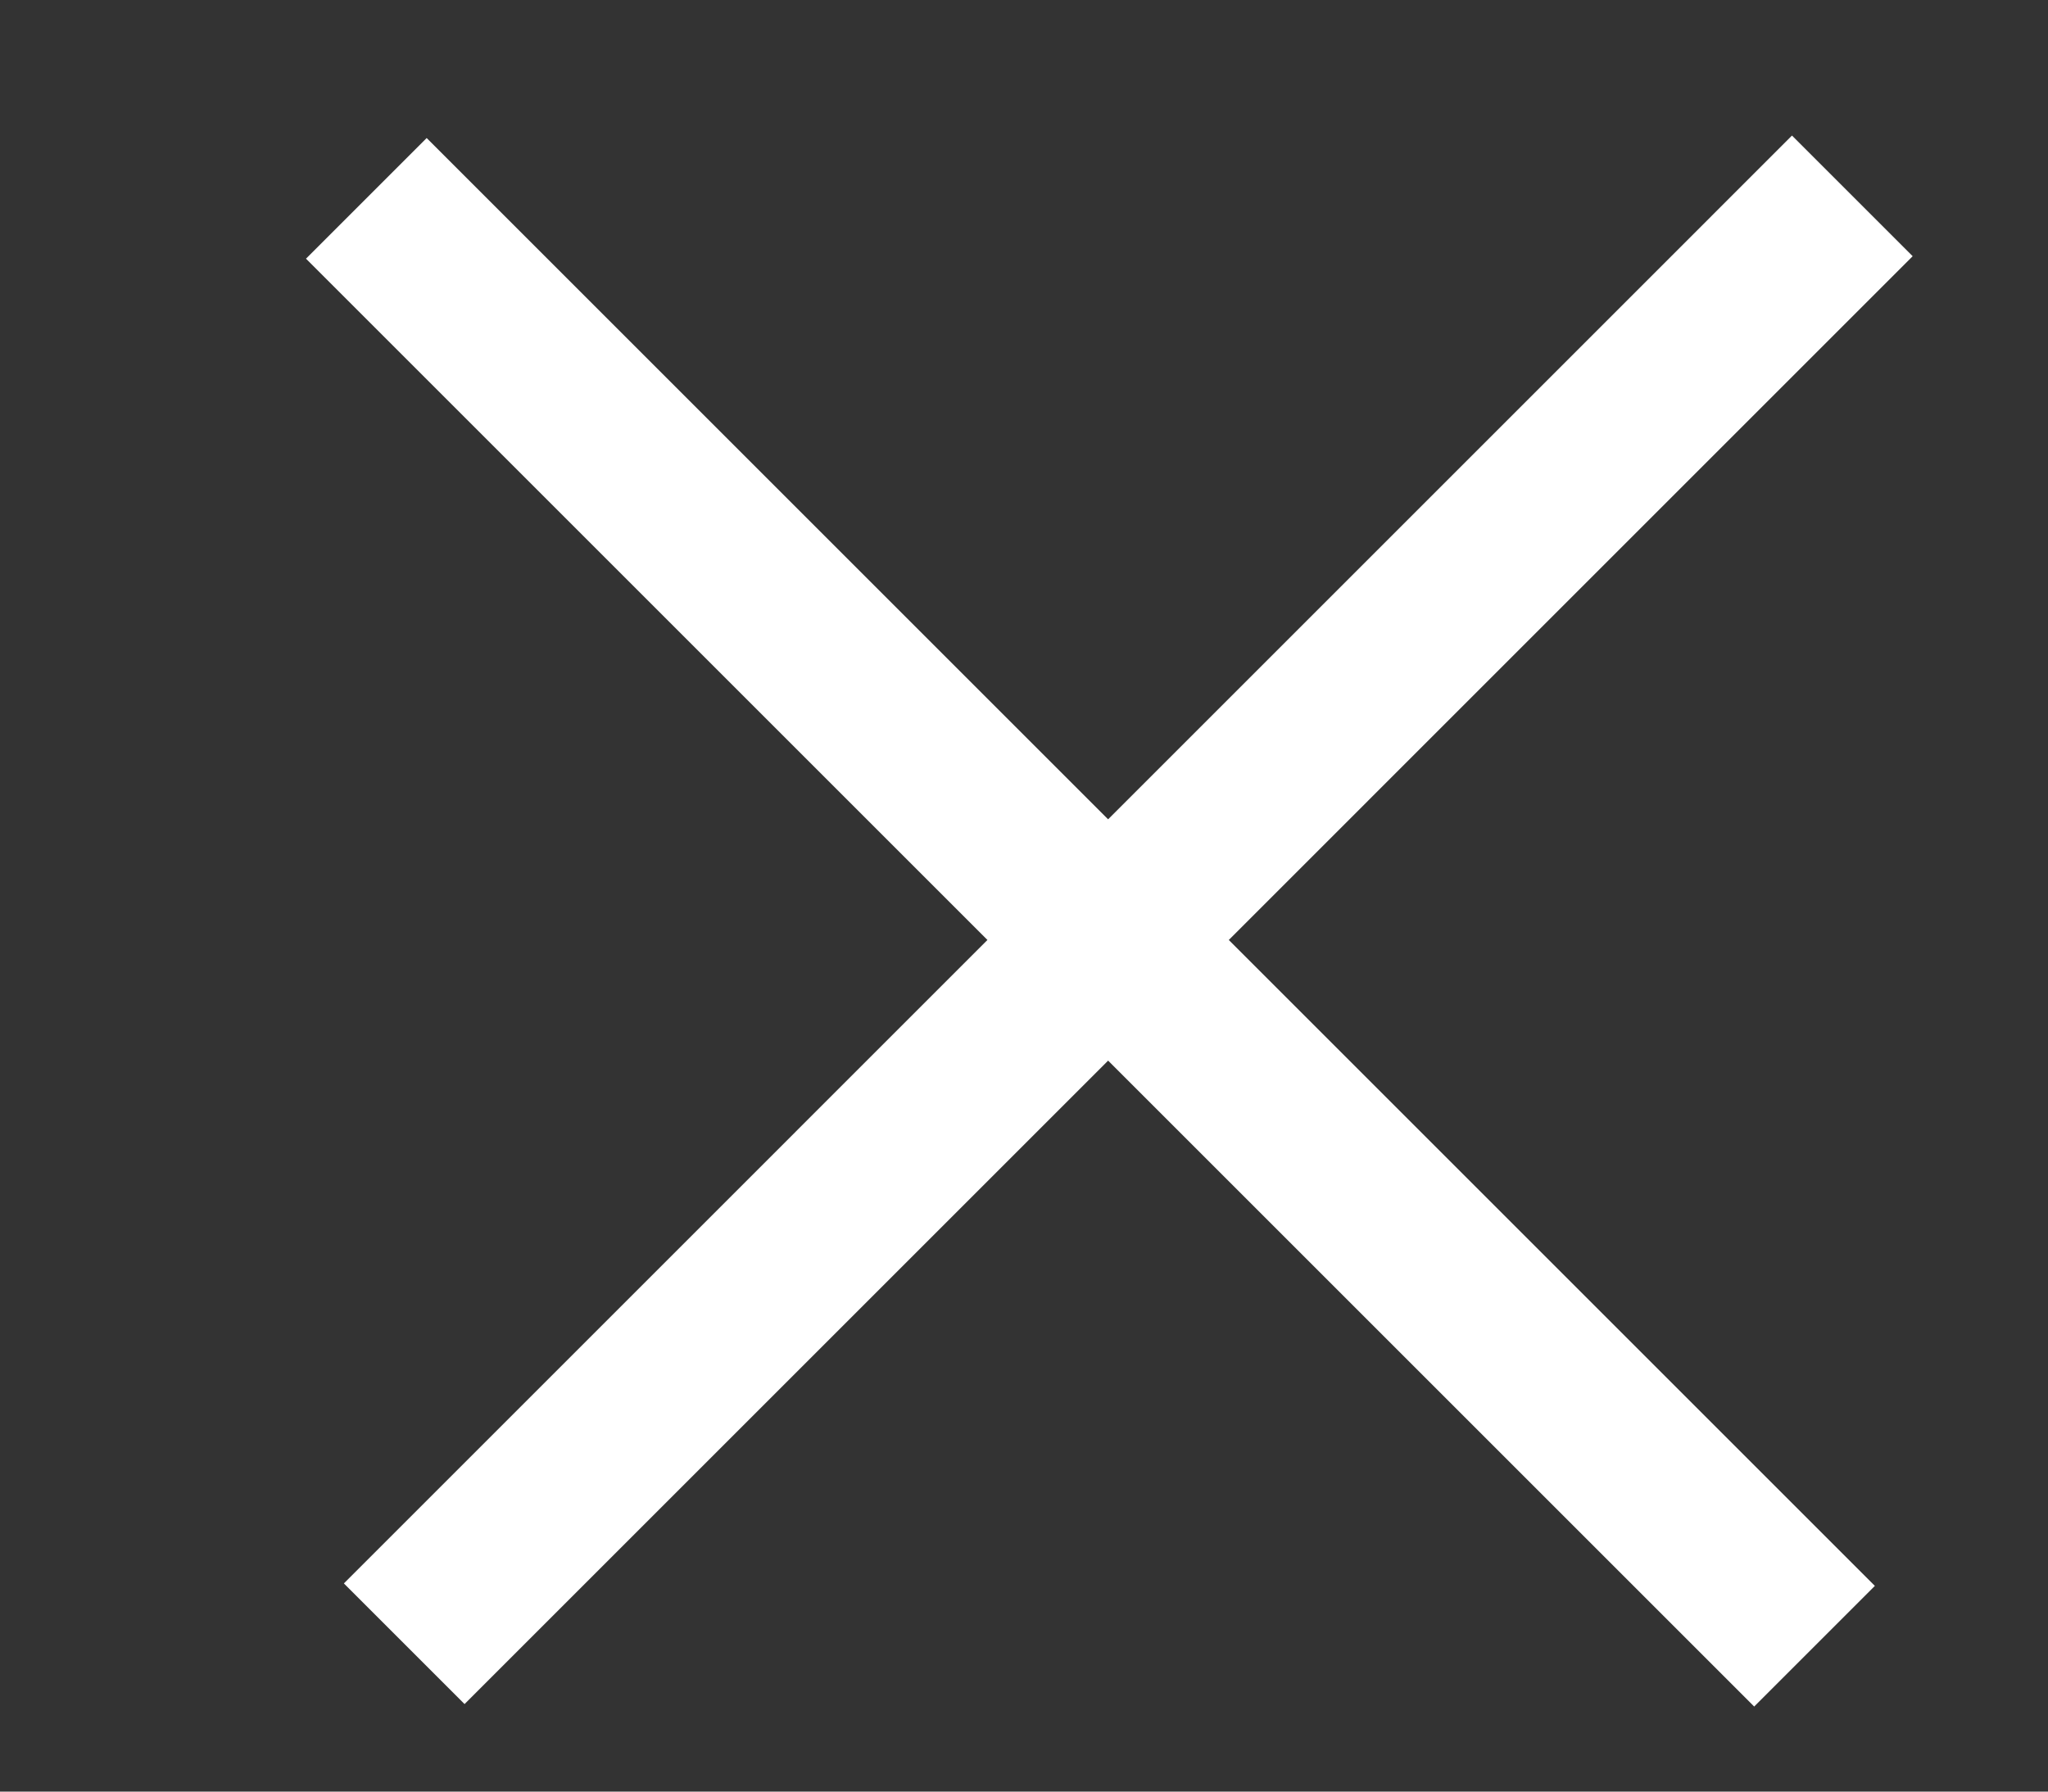
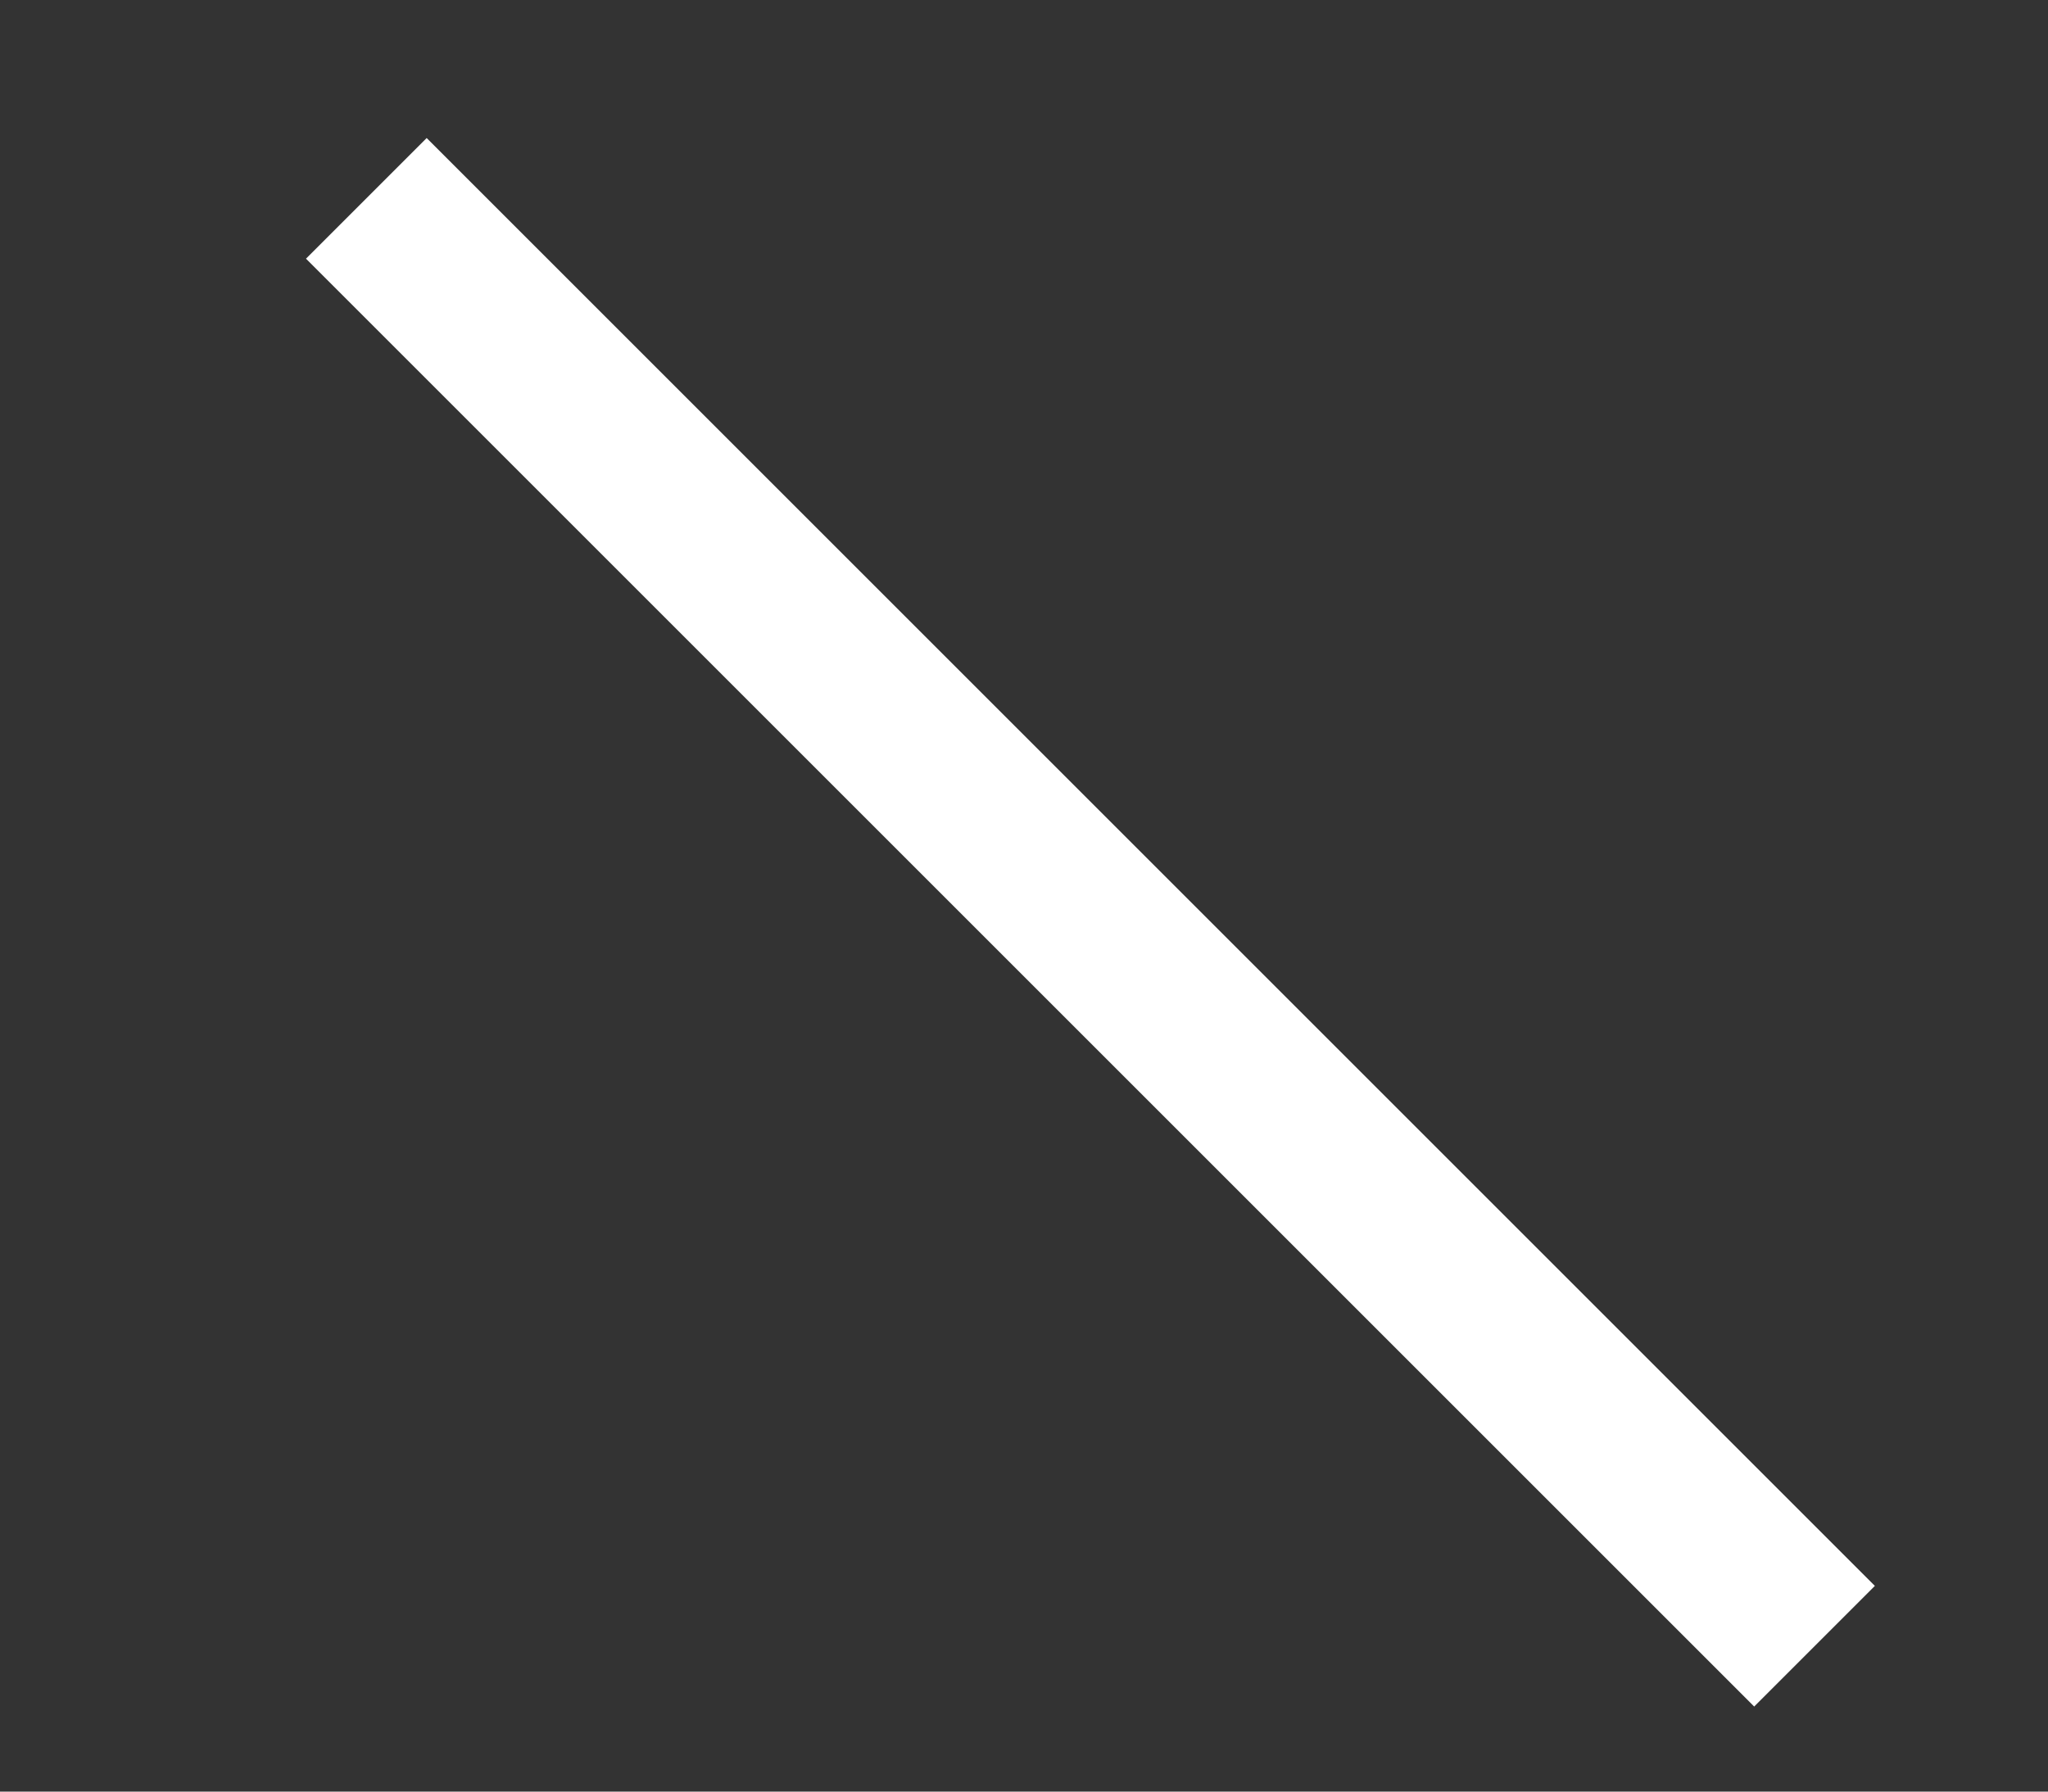
<svg xmlns="http://www.w3.org/2000/svg" width="24" height="21" viewBox="0 0 24 21" fill="none">
  <rect x="0" y="0" width="24" height="21" fill="#333333" stroke="none" />
-   <line x1="21.707" y1="2.296" x2="4.737" y2="19.267" stroke="white" stroke-width="2" />
  <line x1="21.264" y1="19.296" x2="4.293" y2="2.325" stroke="white" stroke-width="2" />
</svg>